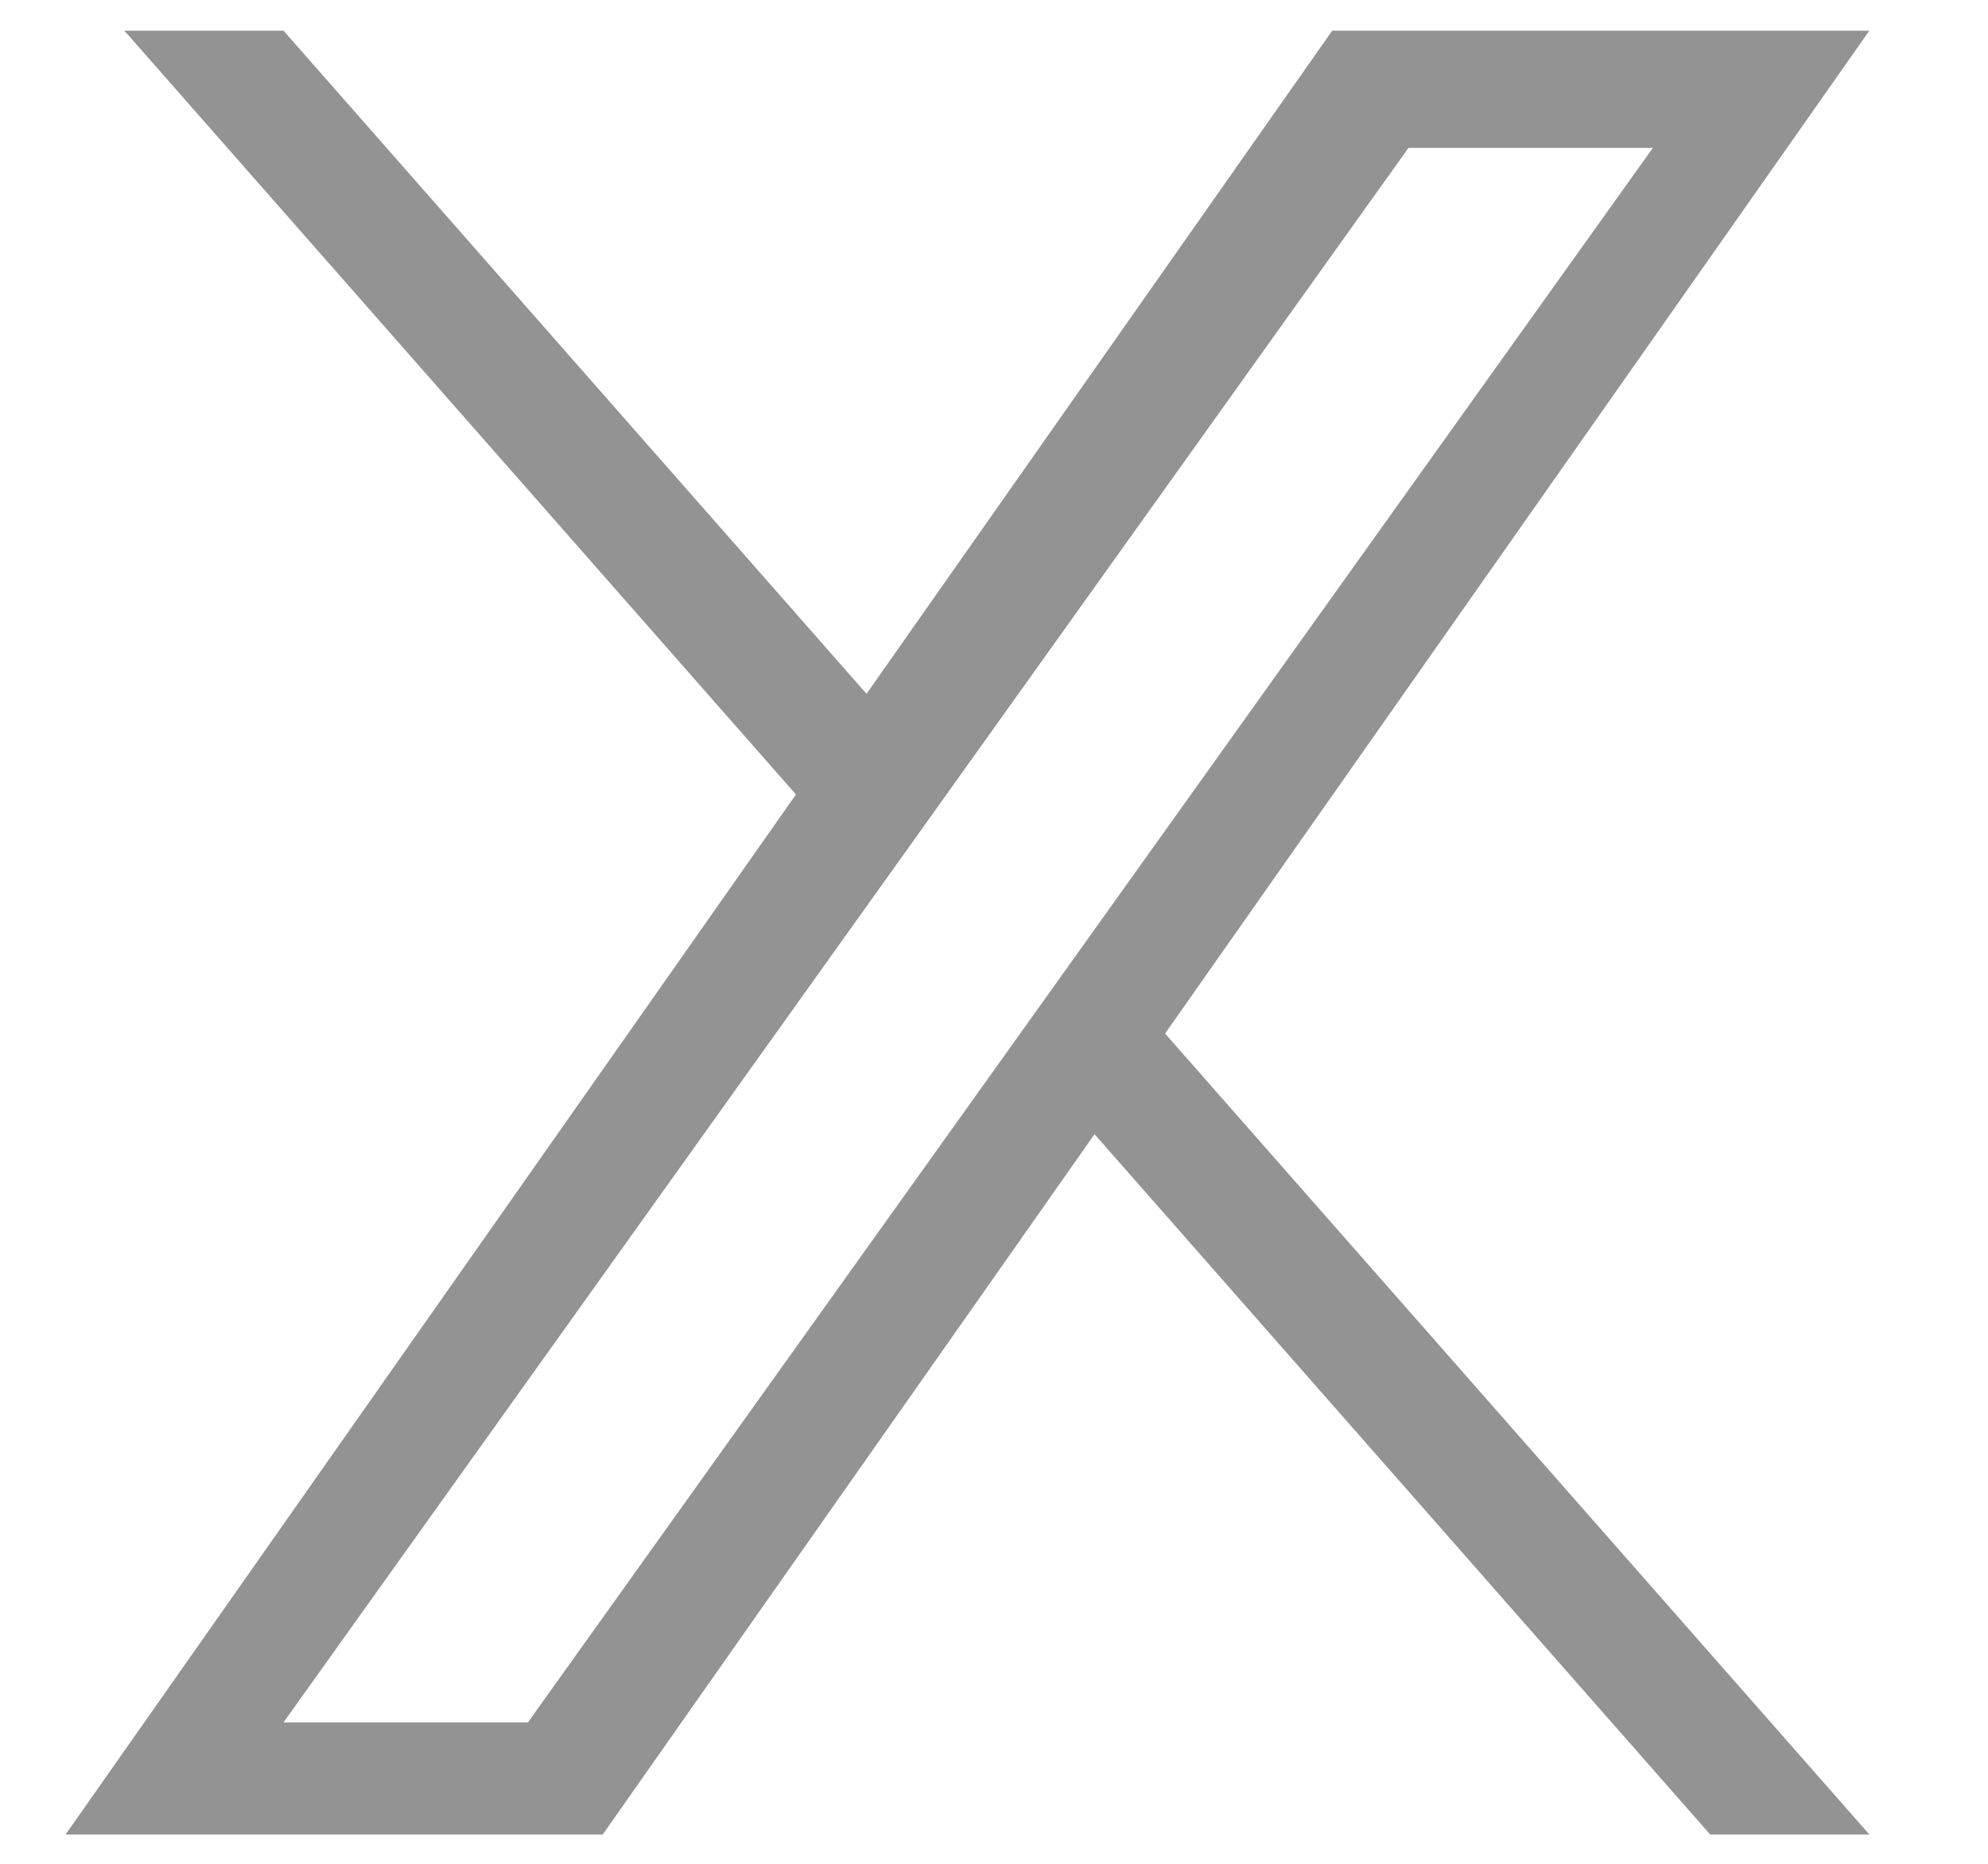
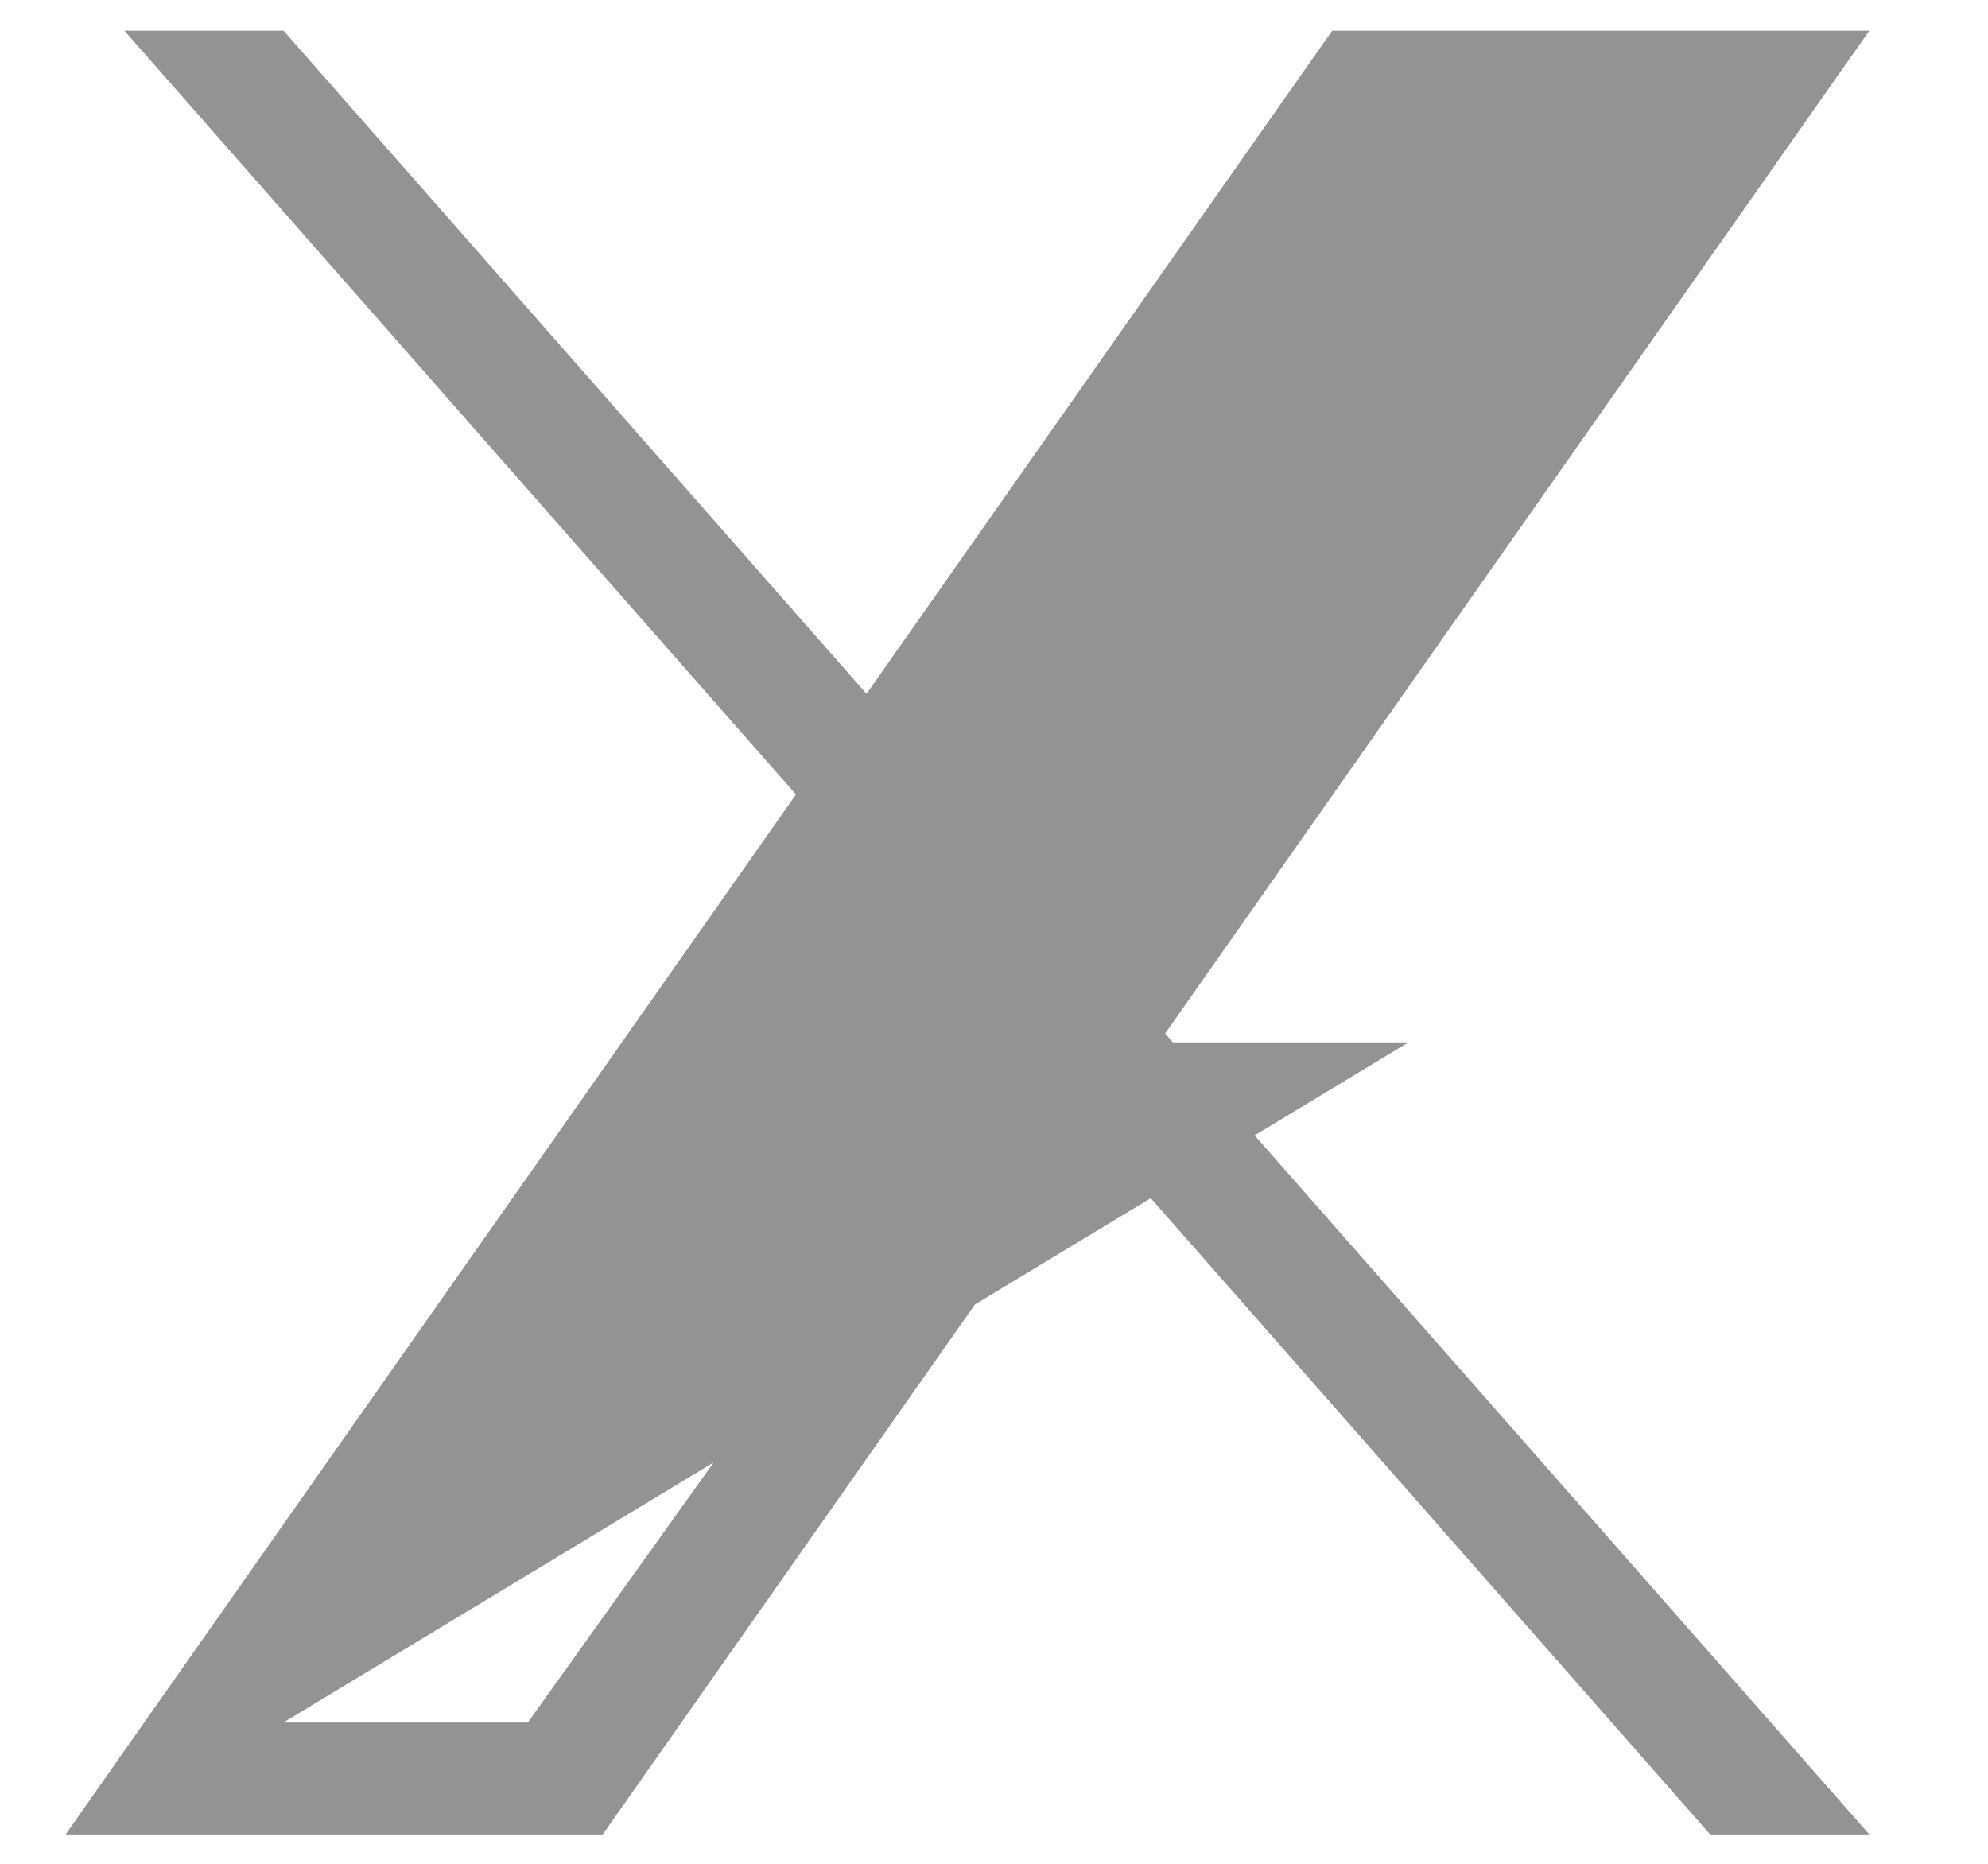
<svg xmlns="http://www.w3.org/2000/svg" width="16" height="15" viewBox="0 0 16 15" fill="none">
-   <path d="M6.406 6.394L1.001 0.247H2.282L6.974 5.584L10.722 0.247H15.045L9.377 8.318L15.045 14.764H13.764L8.809 9.128L4.851 14.764H0.528L6.406 6.394H6.405H6.406ZM8.16 8.389L13.303 1.19H11.336L2.281 13.863H4.248L8.16 8.389V8.389L8.16 8.389Z" fill="#939393" />
+   <path d="M6.406 6.394L1.001 0.247H2.282L6.974 5.584L10.722 0.247H15.045L9.377 8.318L15.045 14.764H13.764L8.809 9.128L4.851 14.764H0.528L6.406 6.394H6.405H6.406ZM8.16 8.389H11.336L2.281 13.863H4.248L8.16 8.389V8.389L8.16 8.389Z" fill="#939393" />
</svg>